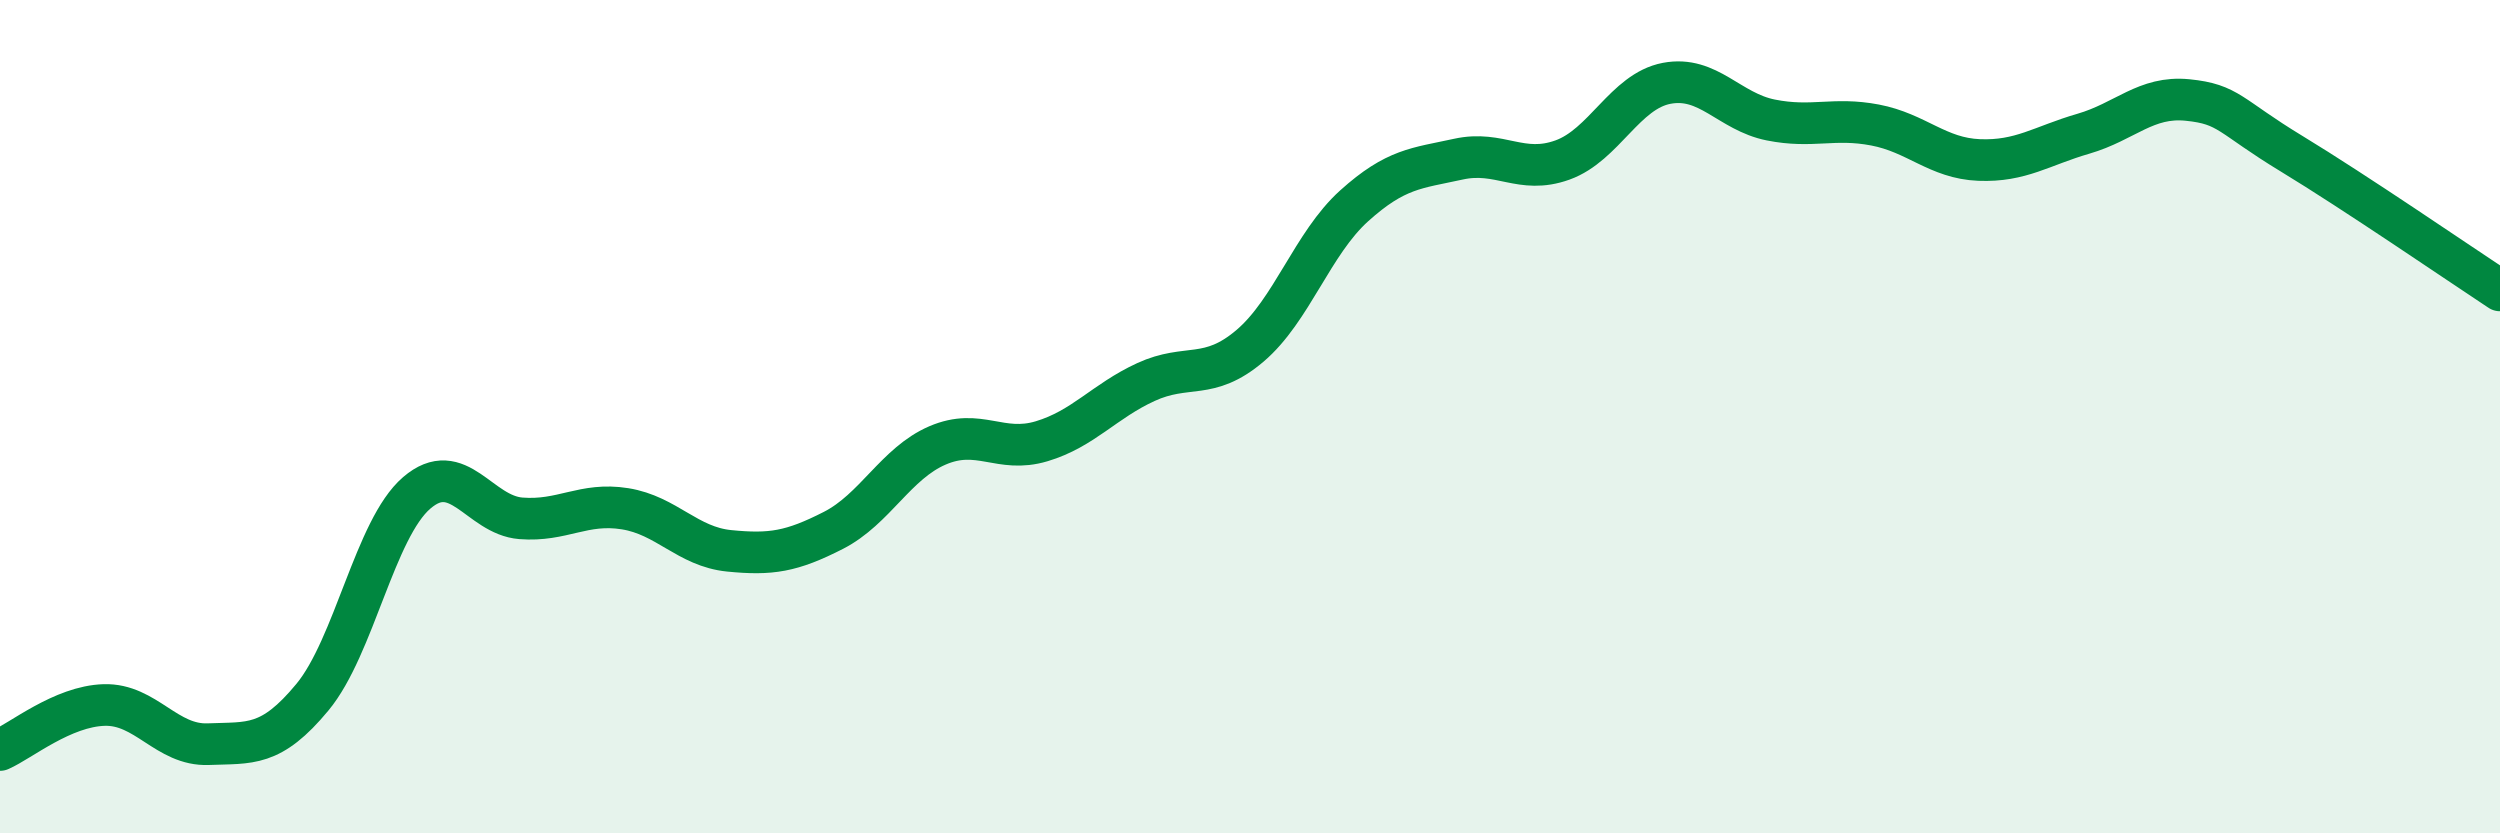
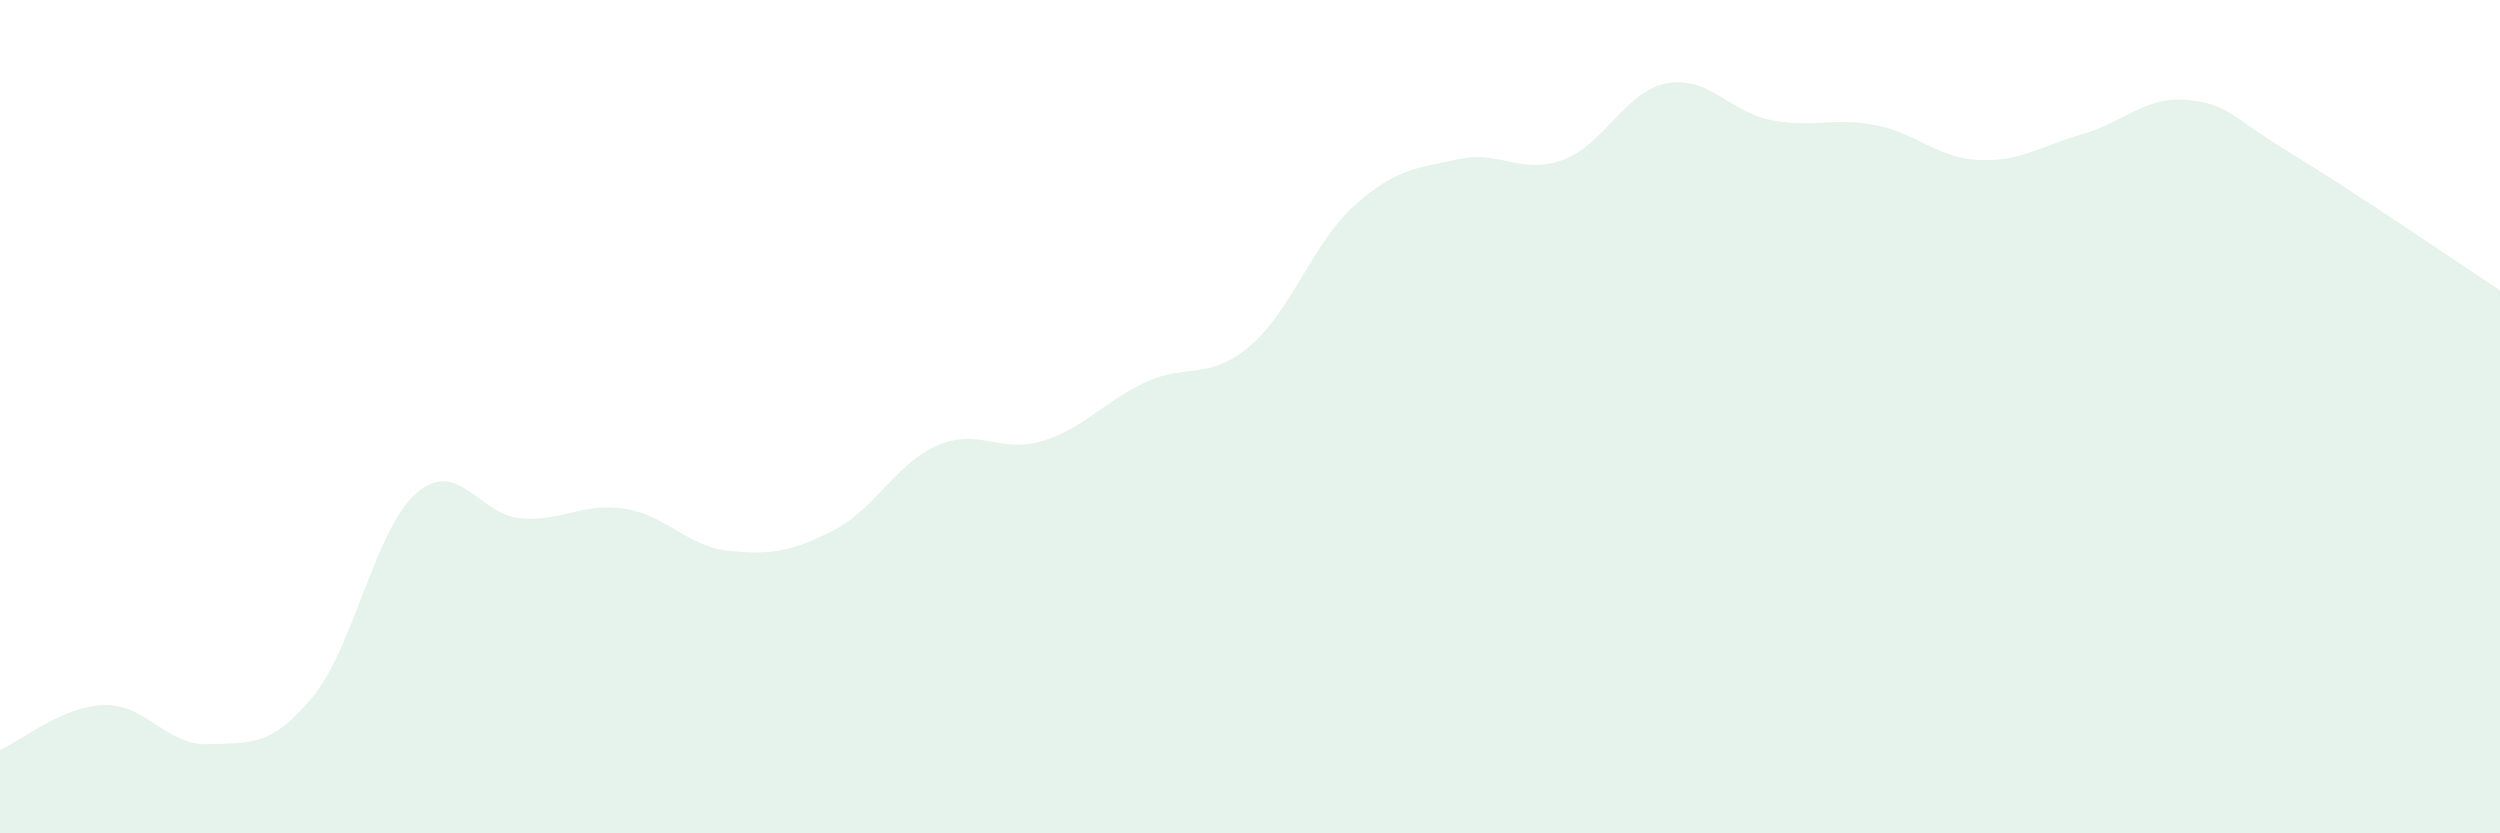
<svg xmlns="http://www.w3.org/2000/svg" width="60" height="20" viewBox="0 0 60 20">
  <path d="M 0,18 C 0.5,17.78 1.5,16.95 2.5,16.92 C 3.5,16.89 4,17.9 5,17.86 C 6,17.82 6.5,17.94 7.5,16.73 C 8.5,15.52 9,12.69 10,11.83 C 11,10.97 11.5,12.36 12.5,12.44 C 13.5,12.52 14,12.05 15,12.21 C 16,12.37 16.5,13.12 17.5,13.22 C 18.5,13.32 19,13.24 20,12.73 C 21,12.22 21.5,11.12 22.5,10.69 C 23.5,10.26 24,10.89 25,10.59 C 26,10.29 26.5,9.63 27.5,9.17 C 28.5,8.71 29,9.15 30,8.3 C 31,7.45 31.5,5.84 32.5,4.94 C 33.5,4.04 34,4.04 35,3.82 C 36,3.6 36.5,4.2 37.5,3.84 C 38.5,3.48 39,2.19 40,2 C 41,1.81 41.5,2.68 42.5,2.88 C 43.5,3.08 44,2.81 45,3 C 46,3.19 46.5,3.8 47.5,3.84 C 48.5,3.88 49,3.5 50,3.21 C 51,2.92 51.5,2.3 52.5,2.4 C 53.5,2.5 53.5,2.78 55,3.69 C 56.5,4.6 59,6.31 60,6.97L60 20L0 20Z" fill="#008740" opacity="0.1" stroke-linecap="round" stroke-linejoin="round" />
-   <path d="M 0,18 C 0.5,17.78 1.5,16.95 2.5,16.92 C 3.5,16.89 4,17.9 5,17.86 C 6,17.82 6.5,17.94 7.5,16.73 C 8.5,15.52 9,12.69 10,11.83 C 11,10.97 11.5,12.36 12.5,12.44 C 13.5,12.52 14,12.05 15,12.21 C 16,12.37 16.5,13.12 17.5,13.22 C 18.5,13.32 19,13.24 20,12.73 C 21,12.22 21.5,11.12 22.5,10.69 C 23.5,10.26 24,10.89 25,10.59 C 26,10.29 26.5,9.63 27.5,9.17 C 28.5,8.71 29,9.15 30,8.3 C 31,7.45 31.5,5.84 32.5,4.94 C 33.5,4.04 34,4.04 35,3.82 C 36,3.6 36.5,4.2 37.5,3.84 C 38.5,3.48 39,2.19 40,2 C 41,1.81 41.5,2.68 42.5,2.88 C 43.5,3.08 44,2.81 45,3 C 46,3.19 46.5,3.8 47.5,3.84 C 48.5,3.88 49,3.5 50,3.21 C 51,2.92 51.5,2.3 52.5,2.4 C 53.5,2.5 53.5,2.78 55,3.69 C 56.5,4.6 59,6.31 60,6.97" stroke="#008740" stroke-width="1" fill="none" stroke-linecap="round" stroke-linejoin="round" />
</svg>